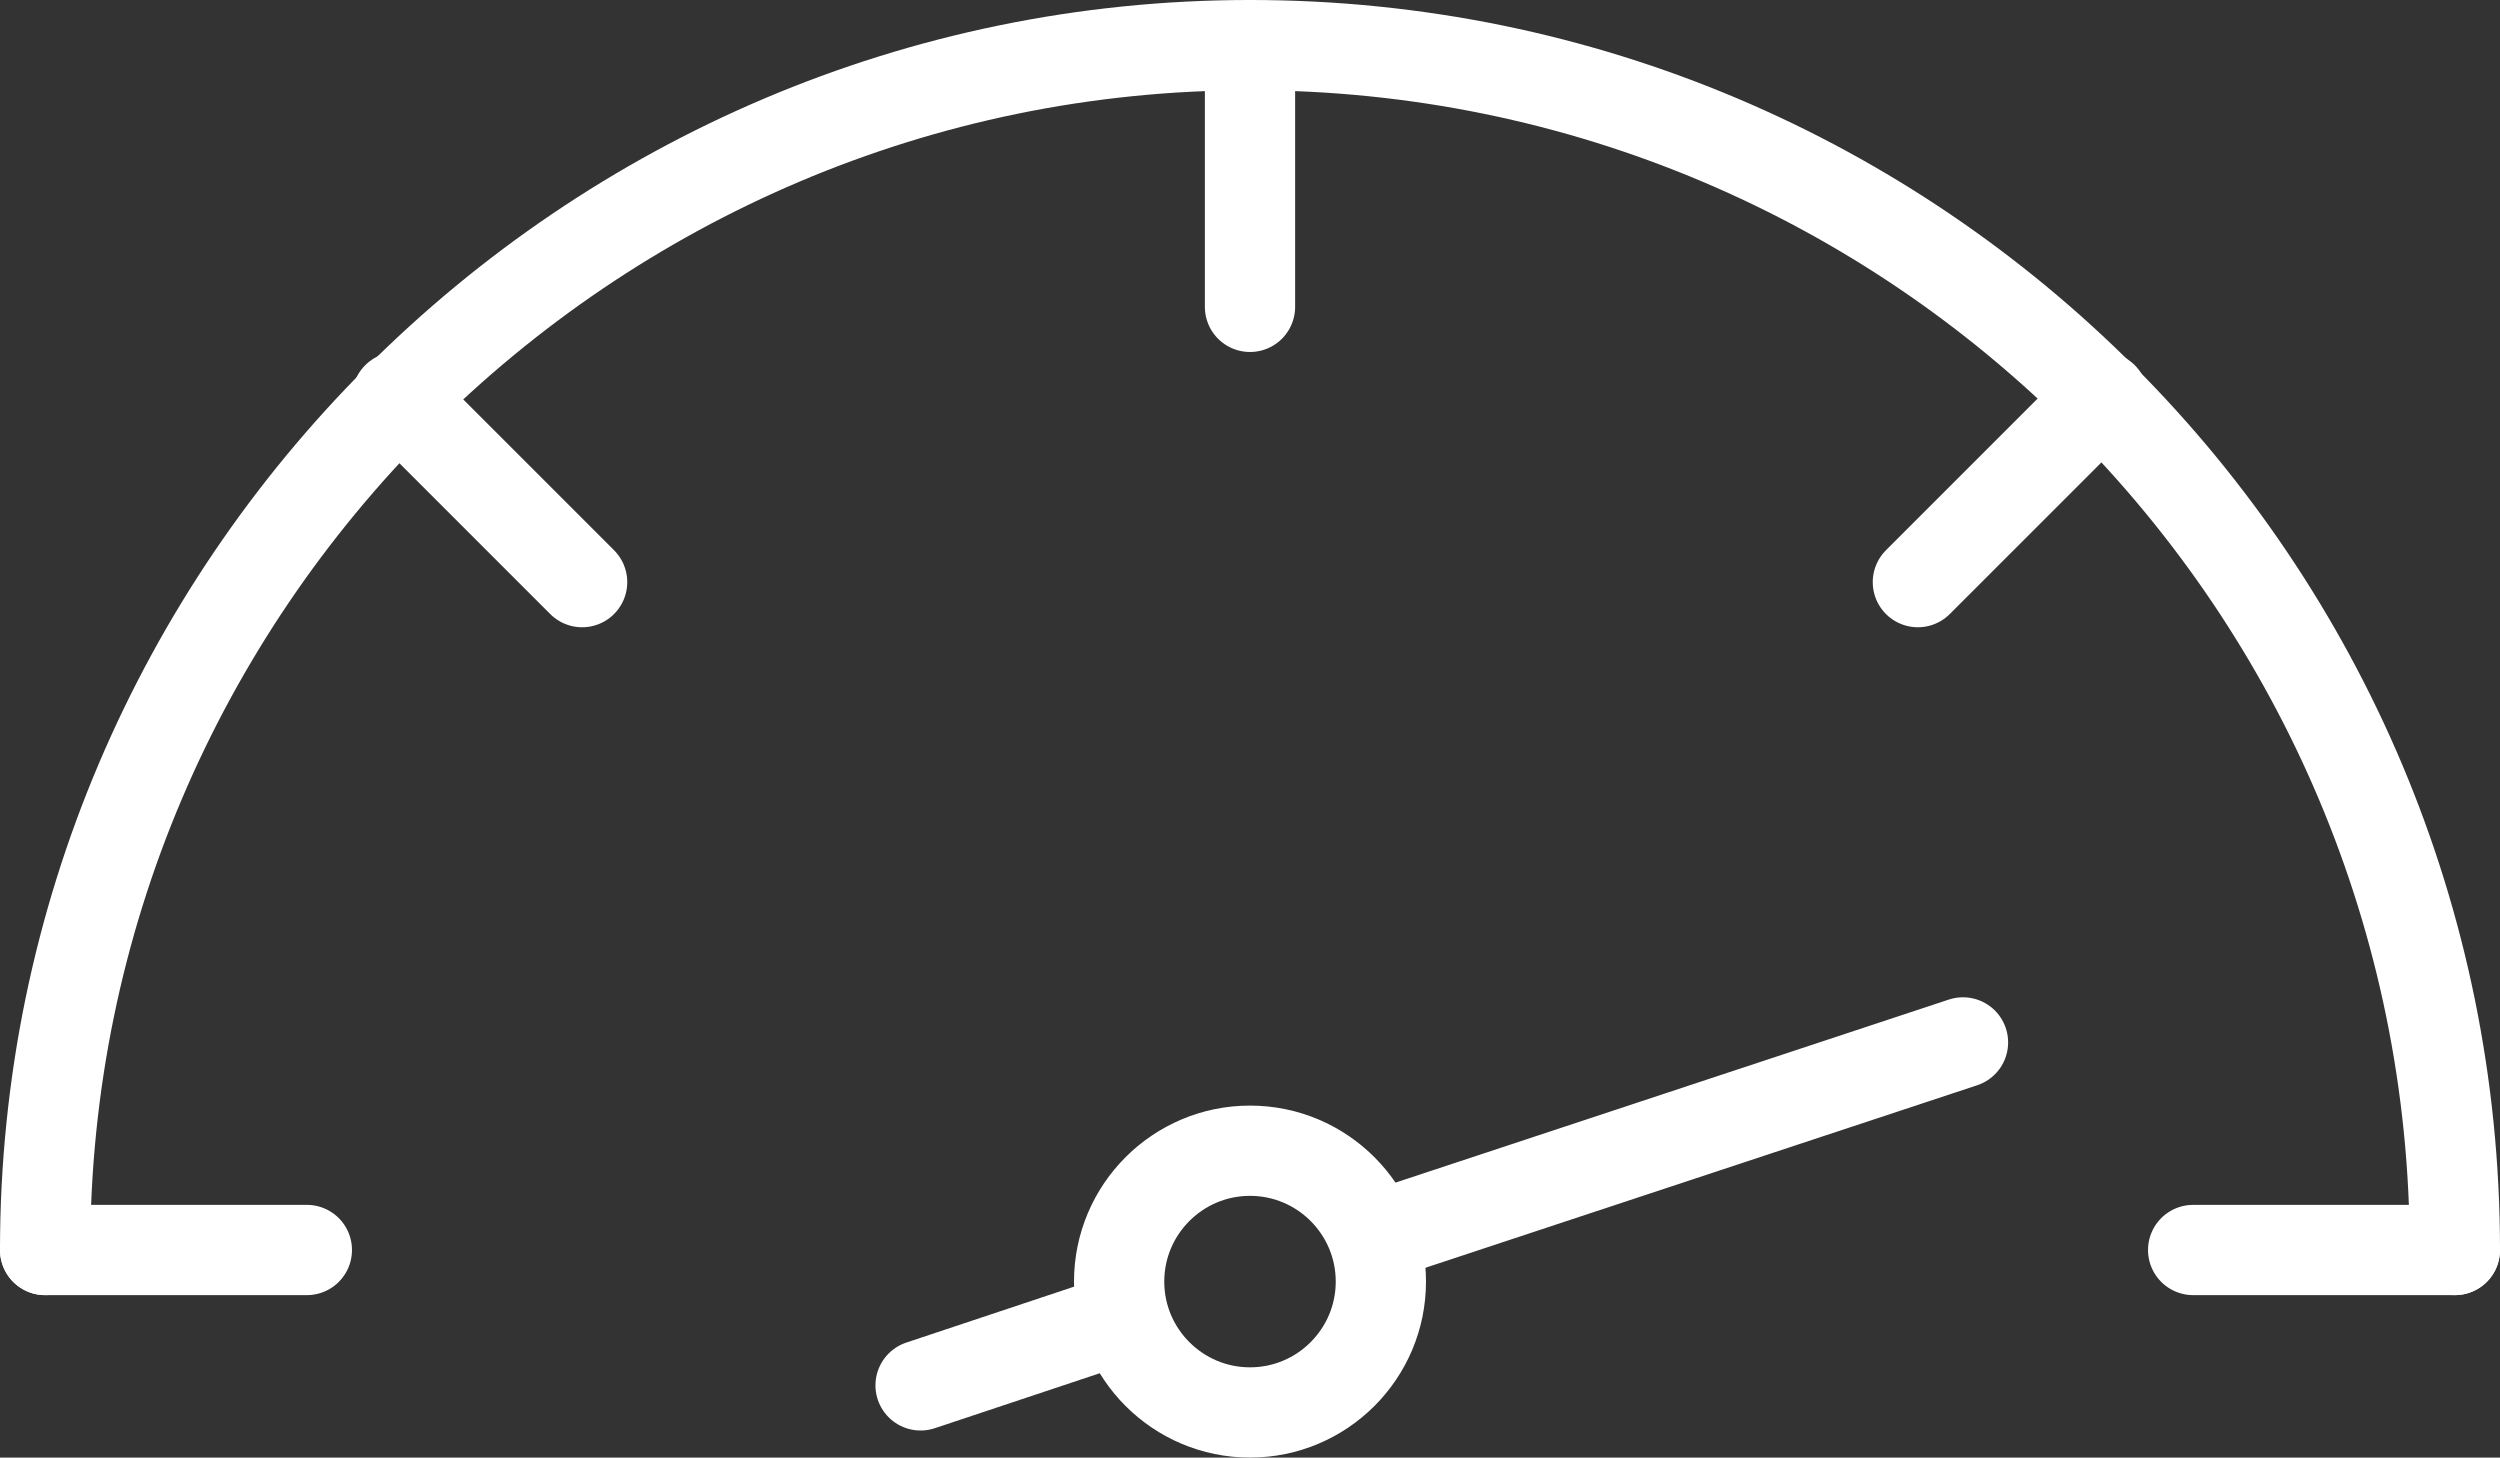
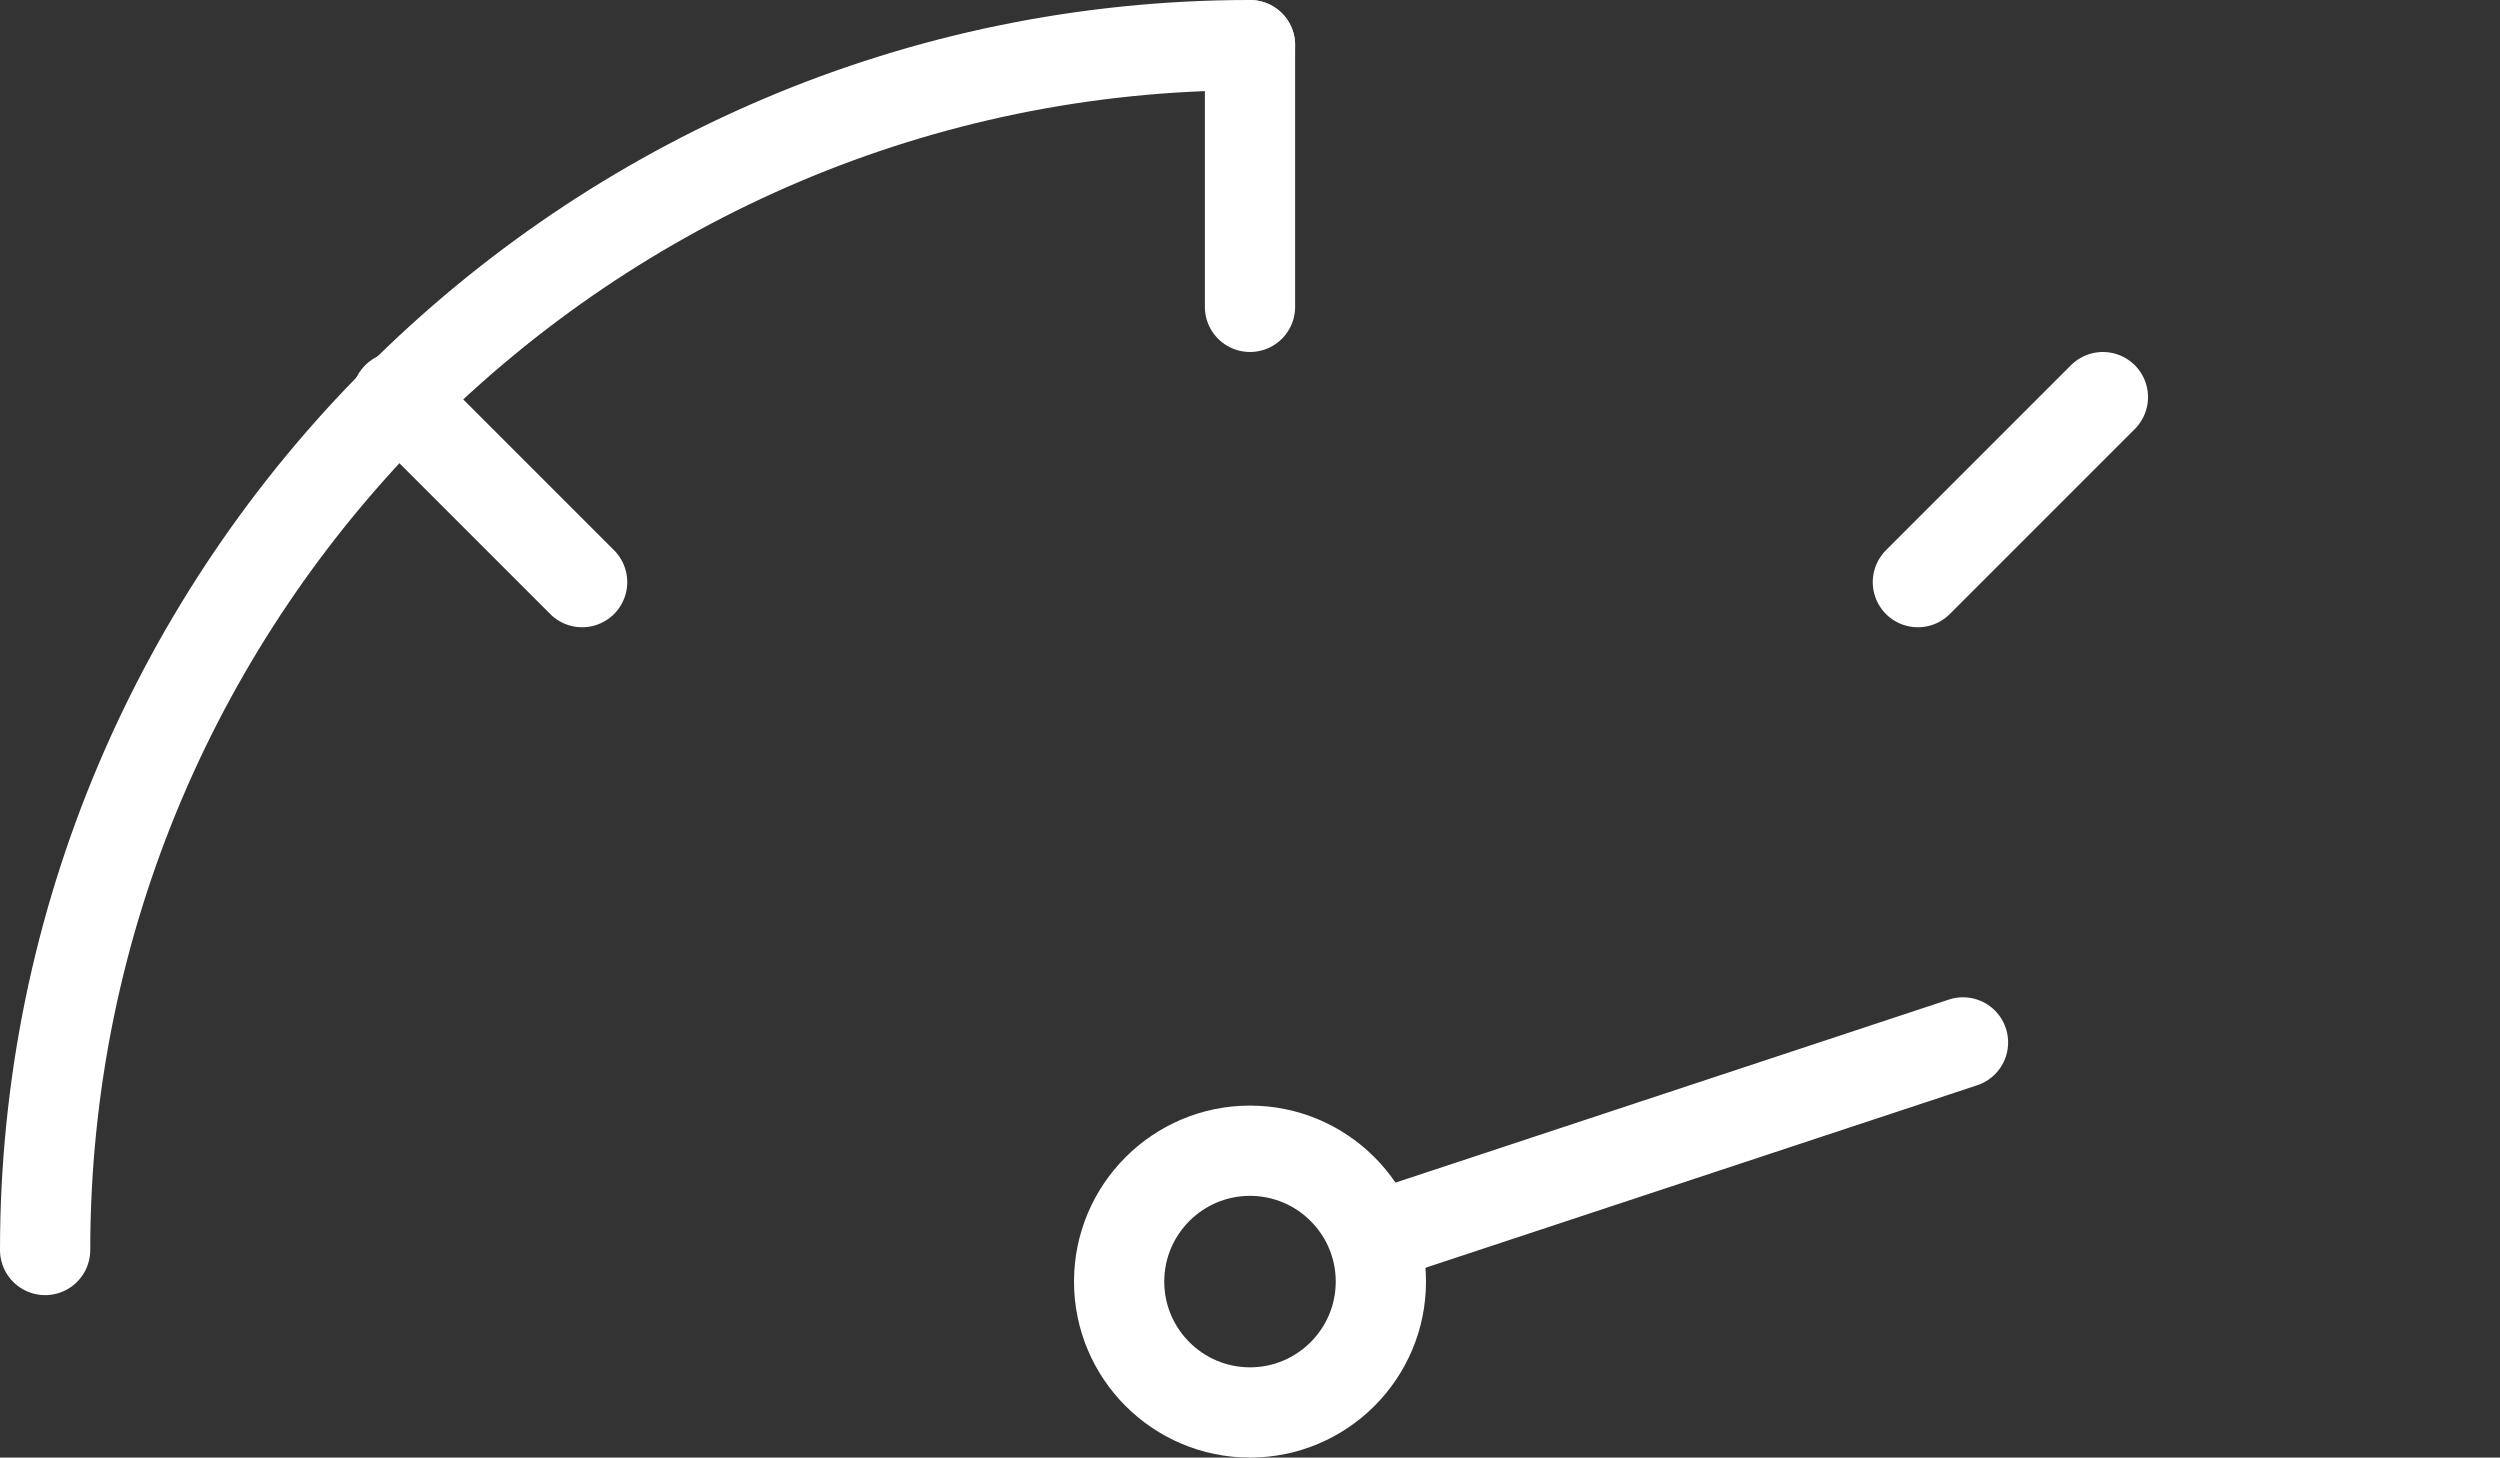
<svg xmlns="http://www.w3.org/2000/svg" xmlns:xlink="http://www.w3.org/1999/xlink" version="1.1" id="Layer_1" x="0px" y="0px" viewBox="0 0 55.4 32.3" style="enable-background:new 0 0 55.4 32.3;" xml:space="preserve">
  <rect x="0" y="0" width="55.4" height="32.3" fill="#333333" stroke="none" />
  <style type="text/css">
	
		.st0{clip-path:url(#SVGID_2_);fill:none;stroke:#FFFFFF;stroke-width:2;stroke-linecap:round;stroke-linejoin:round;stroke-miterlimit:10;}
</style>
  <g>
    <defs>
      <rect id="SVGID_1_" width="55.4" height="32.3" />
    </defs>
    <clipPath id="SVGID_2_">
      <use xlink:href="#SVGID_1_" style="overflow:visible;" />
    </clipPath>
-     <path class="st0" d="M1,27.7C1,13,13,1,27.7,1c14.8,0,26.7,12,26.7,26.7" />
+     <path class="st0" d="M1,27.7C1,13,13,1,27.7,1" />
    <line class="st0" x1="27.7" y1="1" x2="27.7" y2="6.8" />
    <line class="st0" x1="8.8" y1="8.8" x2="12.9" y2="12.9" />
-     <line class="st0" x1="1" y1="27.7" x2="6.8" y2="27.7" />
-     <line class="st0" x1="48.6" y1="27.7" x2="54.4" y2="27.7" />
    <line class="st0" x1="42.5" y1="12.9" x2="46.6" y2="8.8" />
    <path class="st0" d="M30.6,28.4c0,1.6-1.3,2.9-2.9,2.9c-1.6,0-2.9-1.3-2.9-2.9s1.3-2.9,2.9-2.9C29.3,25.5,30.6,26.8,30.6,28.4z" />
    <line class="st0" x1="30.5" y1="27.4" x2="43.5" y2="23.1" />
-     <line class="st0" x1="20.4" y1="30.7" x2="24.9" y2="29.2" />
  </g>
</svg>